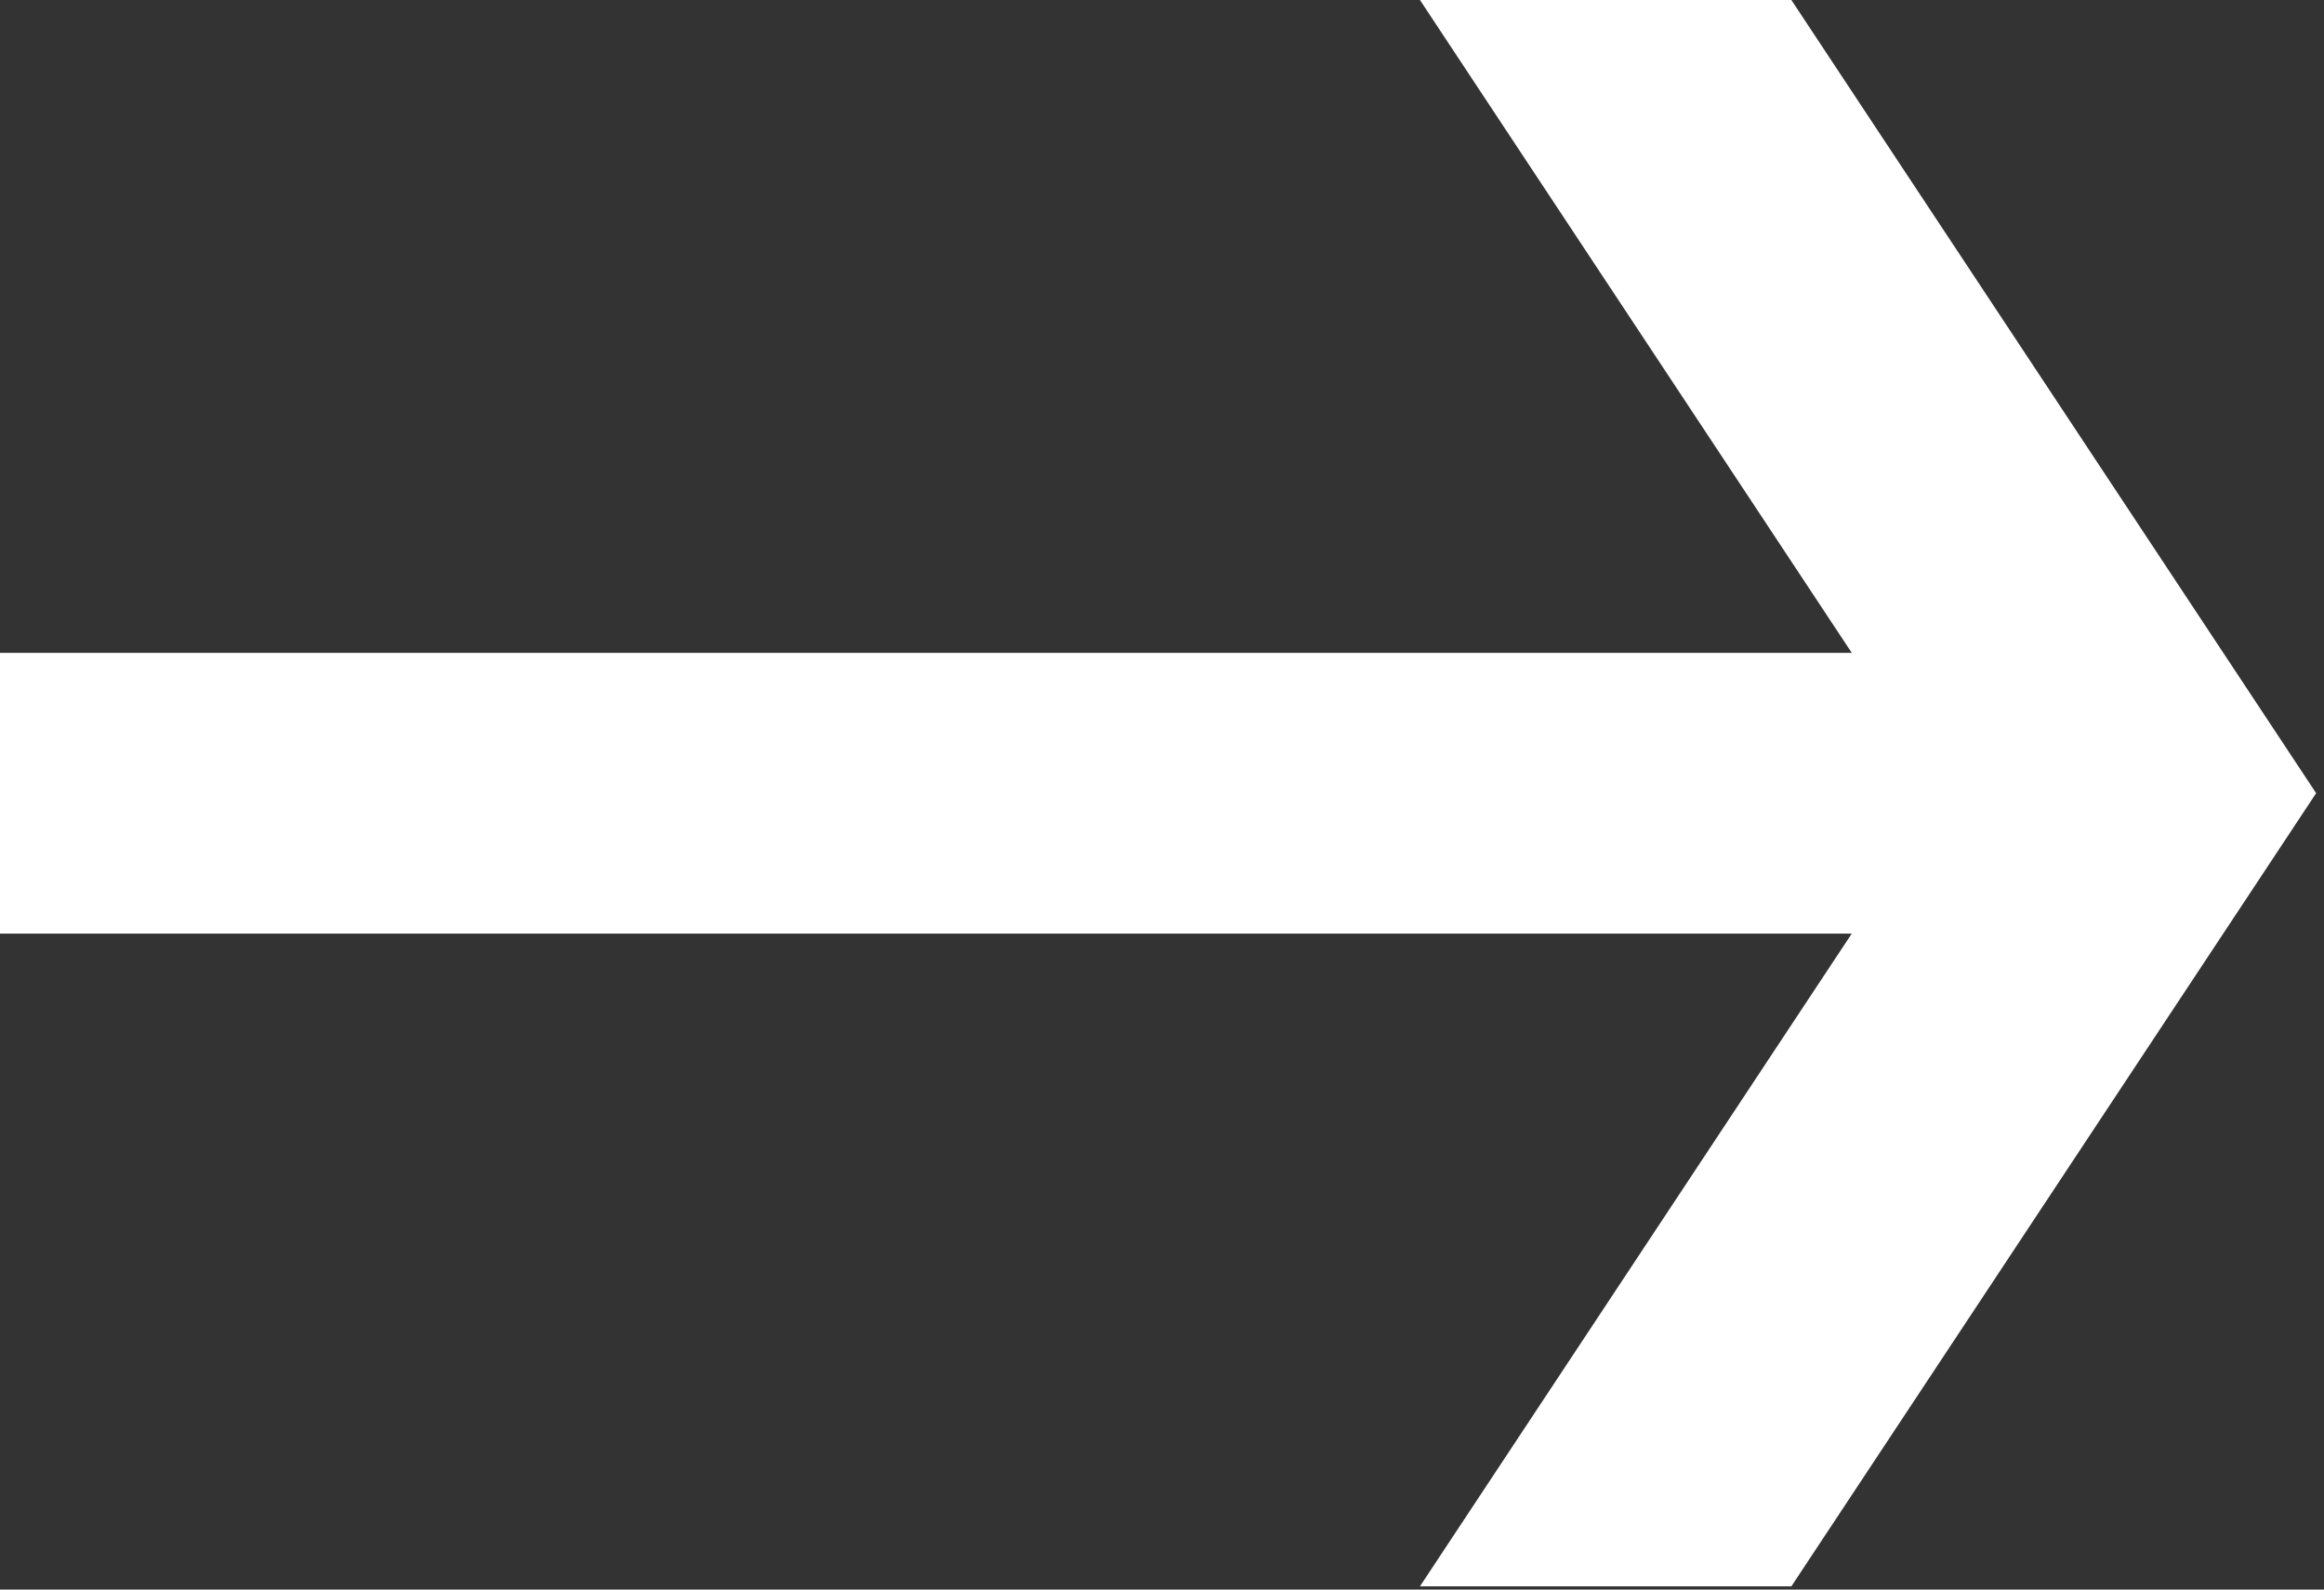
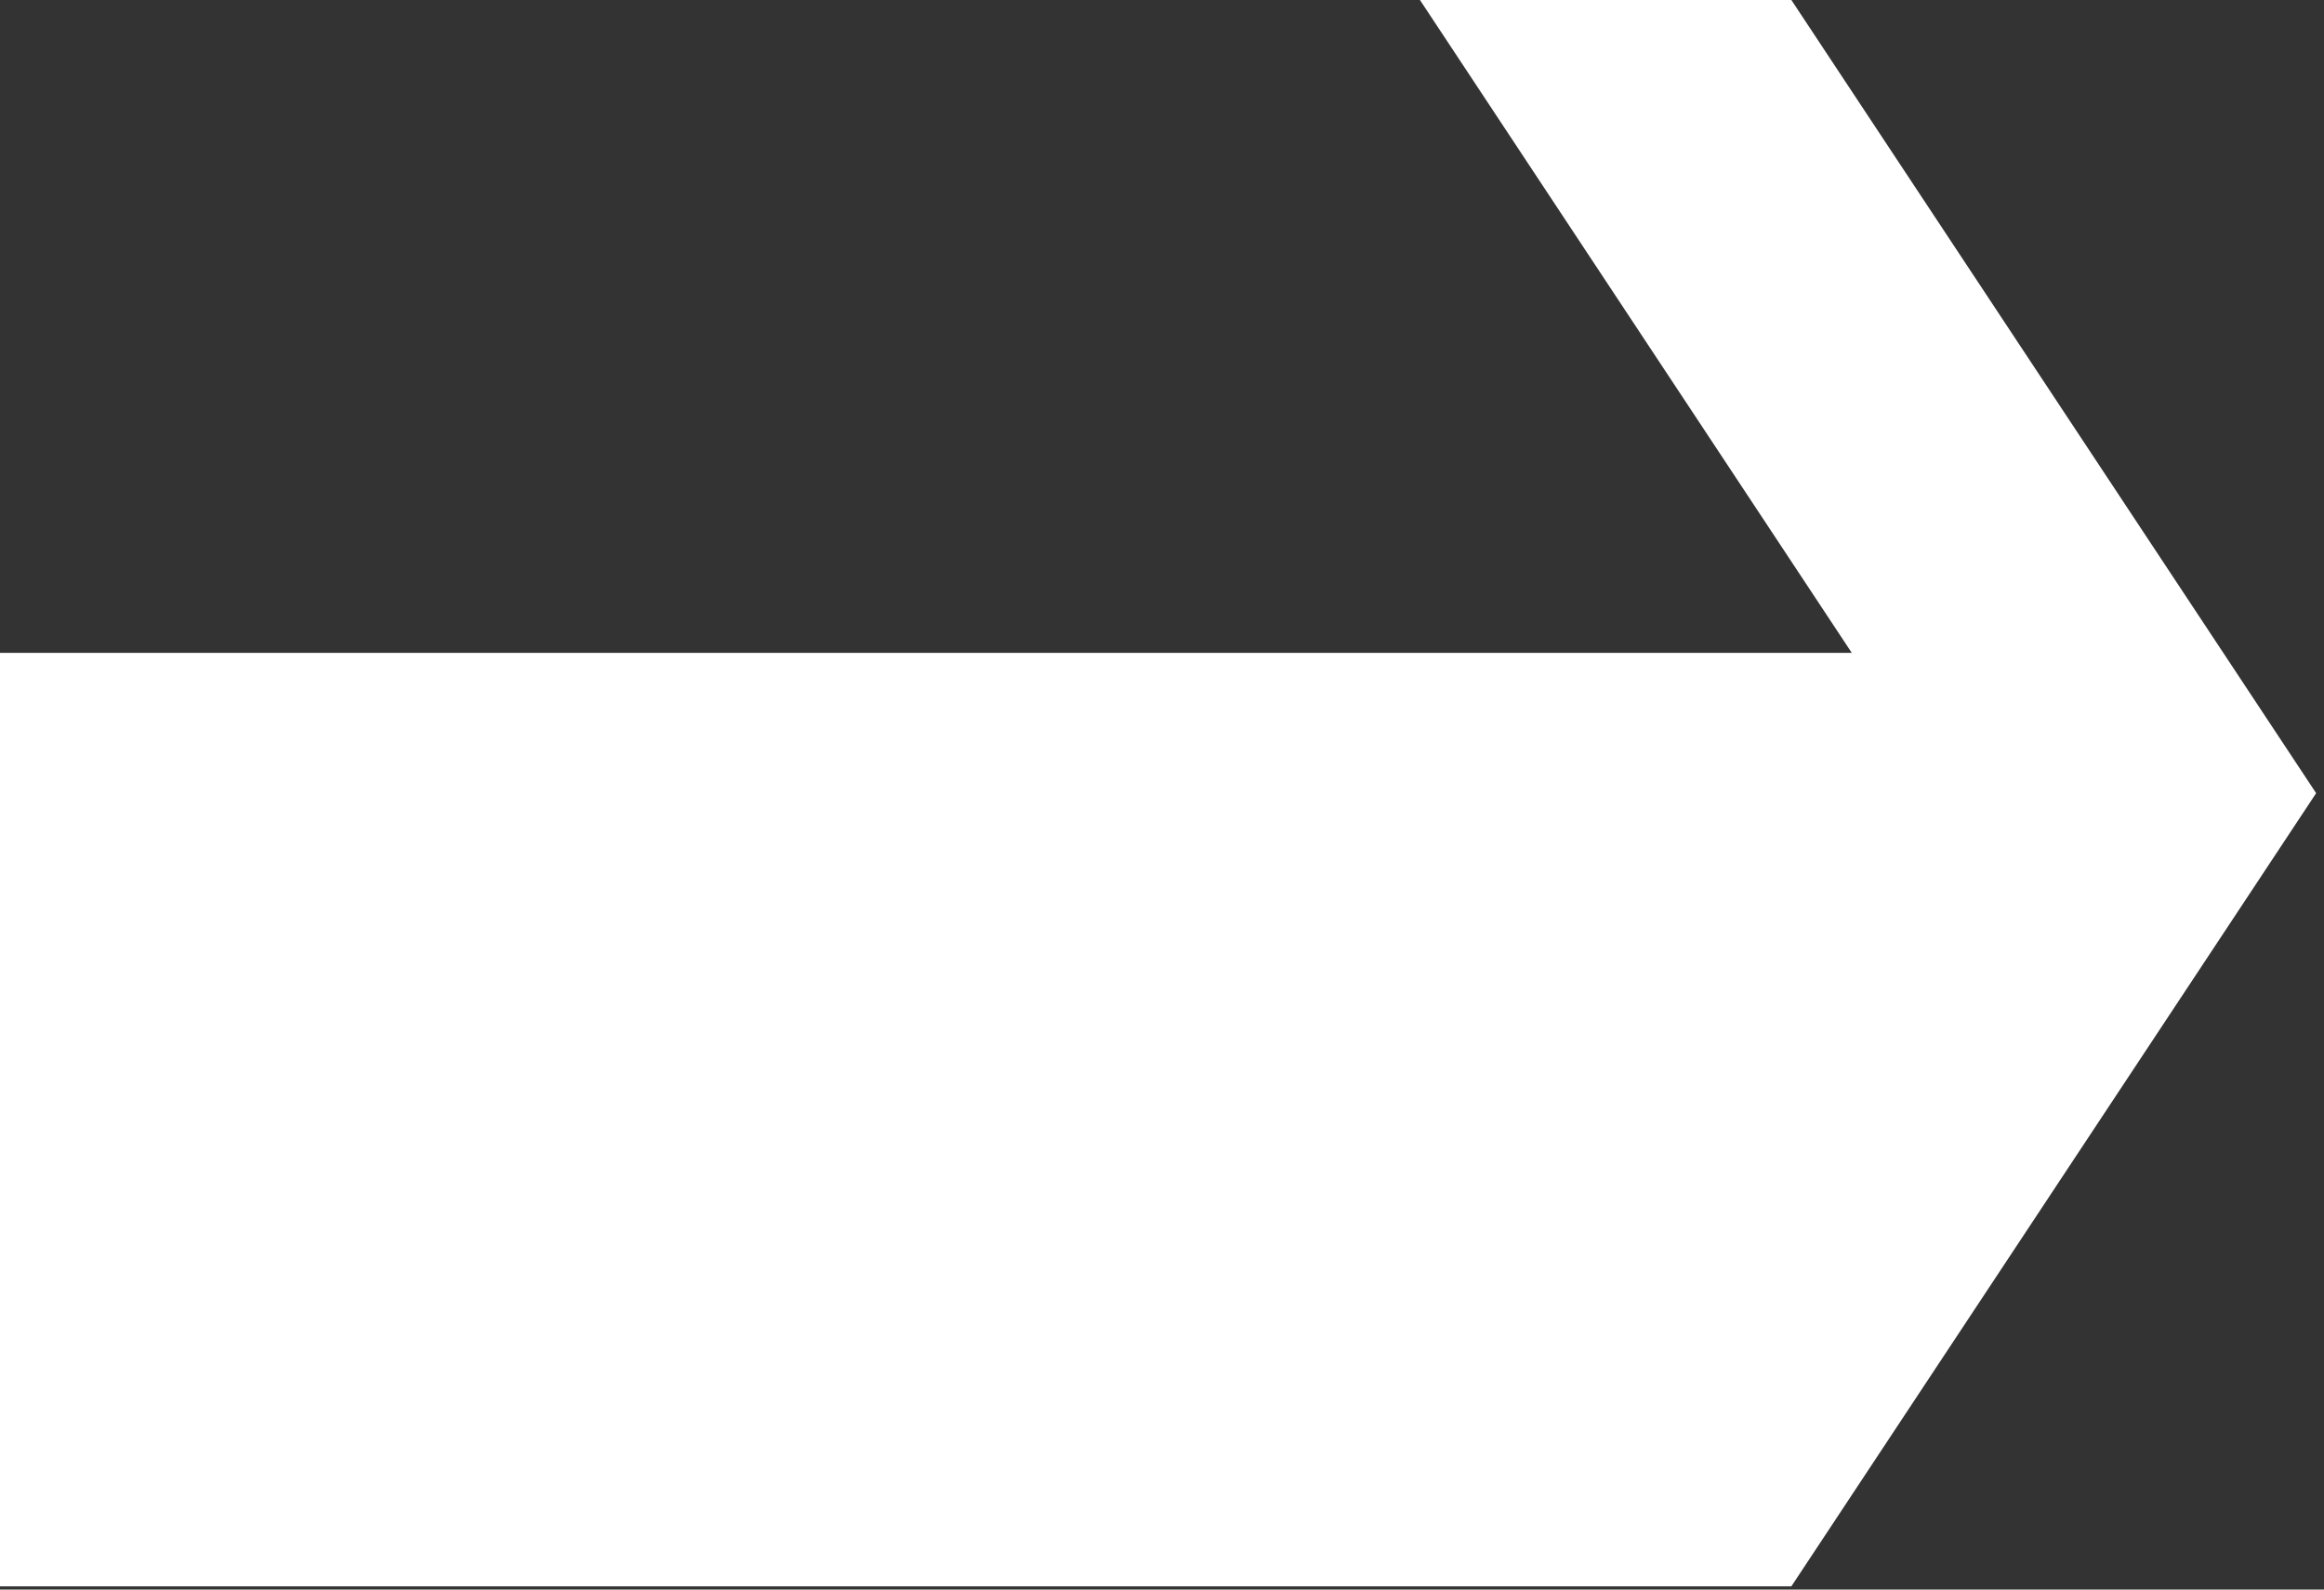
<svg xmlns="http://www.w3.org/2000/svg" width="272" height="186" viewBox="0 0 272 186" fill="none">
  <rect x="0" y="0" width="272" height="186" fill="#333333" stroke="none" />
-   <path d="M271.08 92.81L209.66 185.62H166.19L216.73 109.24H0V76.39H216.73L166.19 0H209.66L271.08 92.81Z" fill="white" />
+   <path d="M271.08 92.81L209.66 185.62H166.19H0V76.39H216.73L166.19 0H209.66L271.08 92.81Z" fill="white" />
</svg>